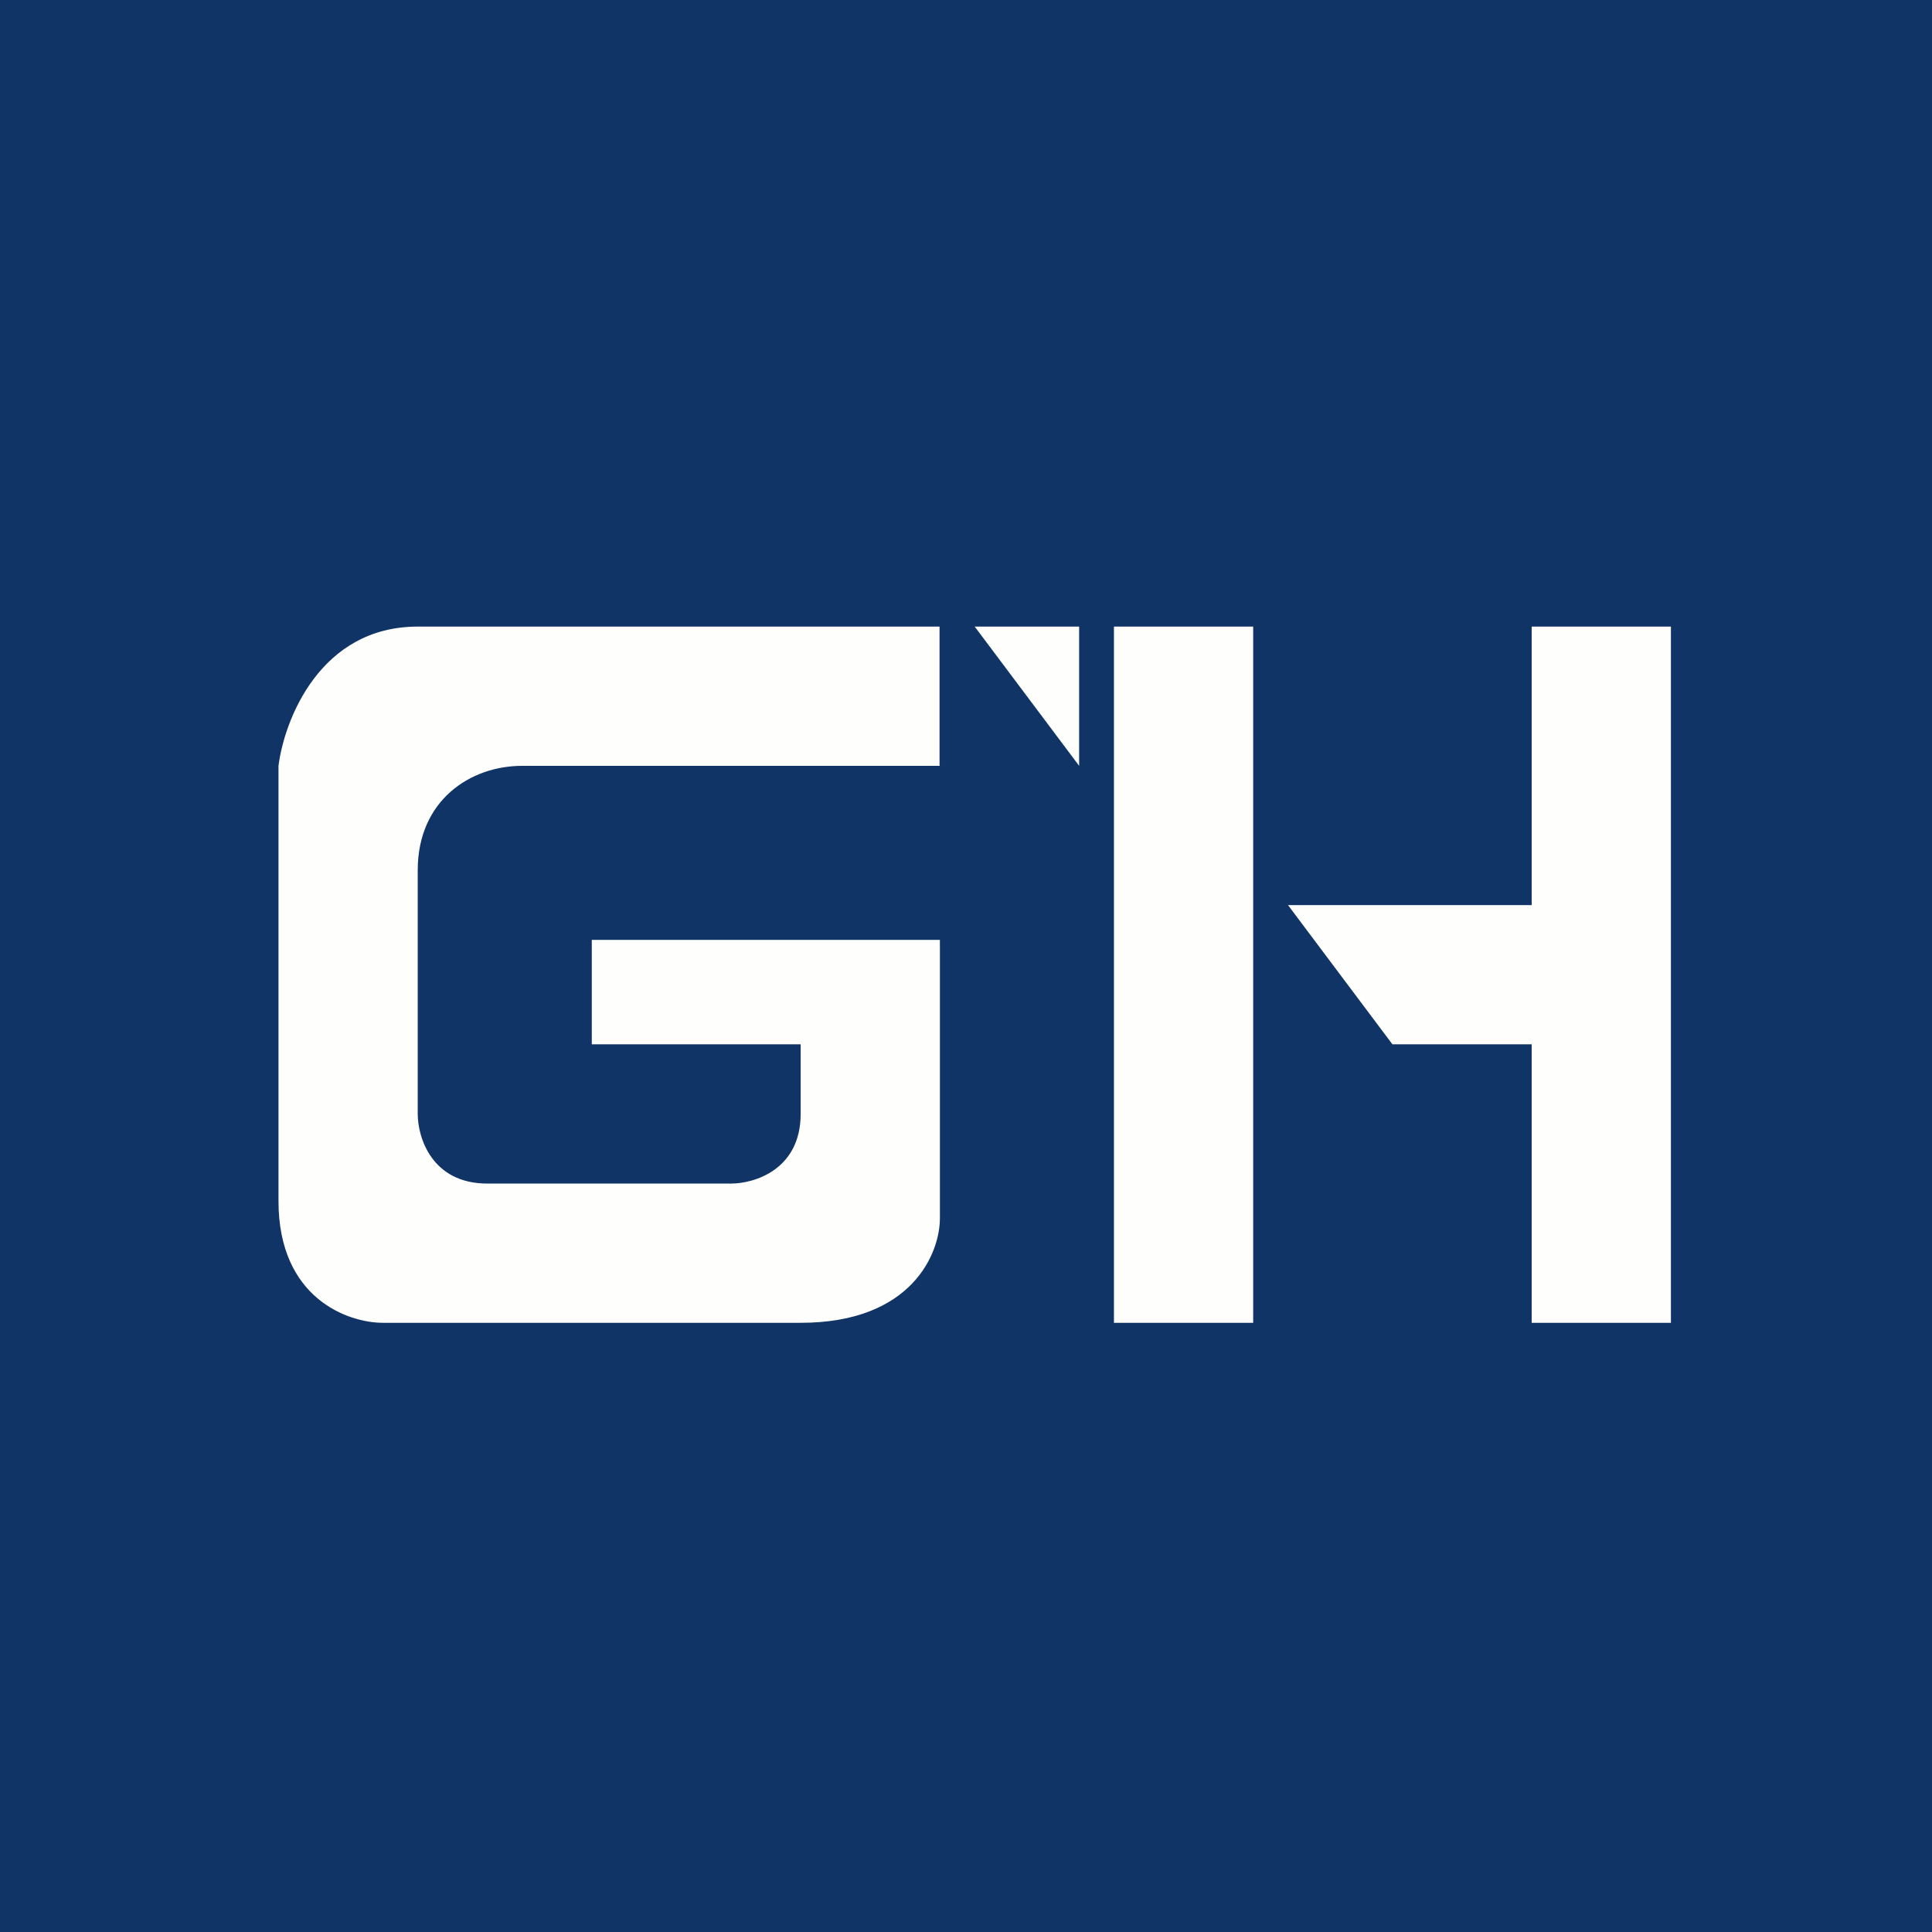
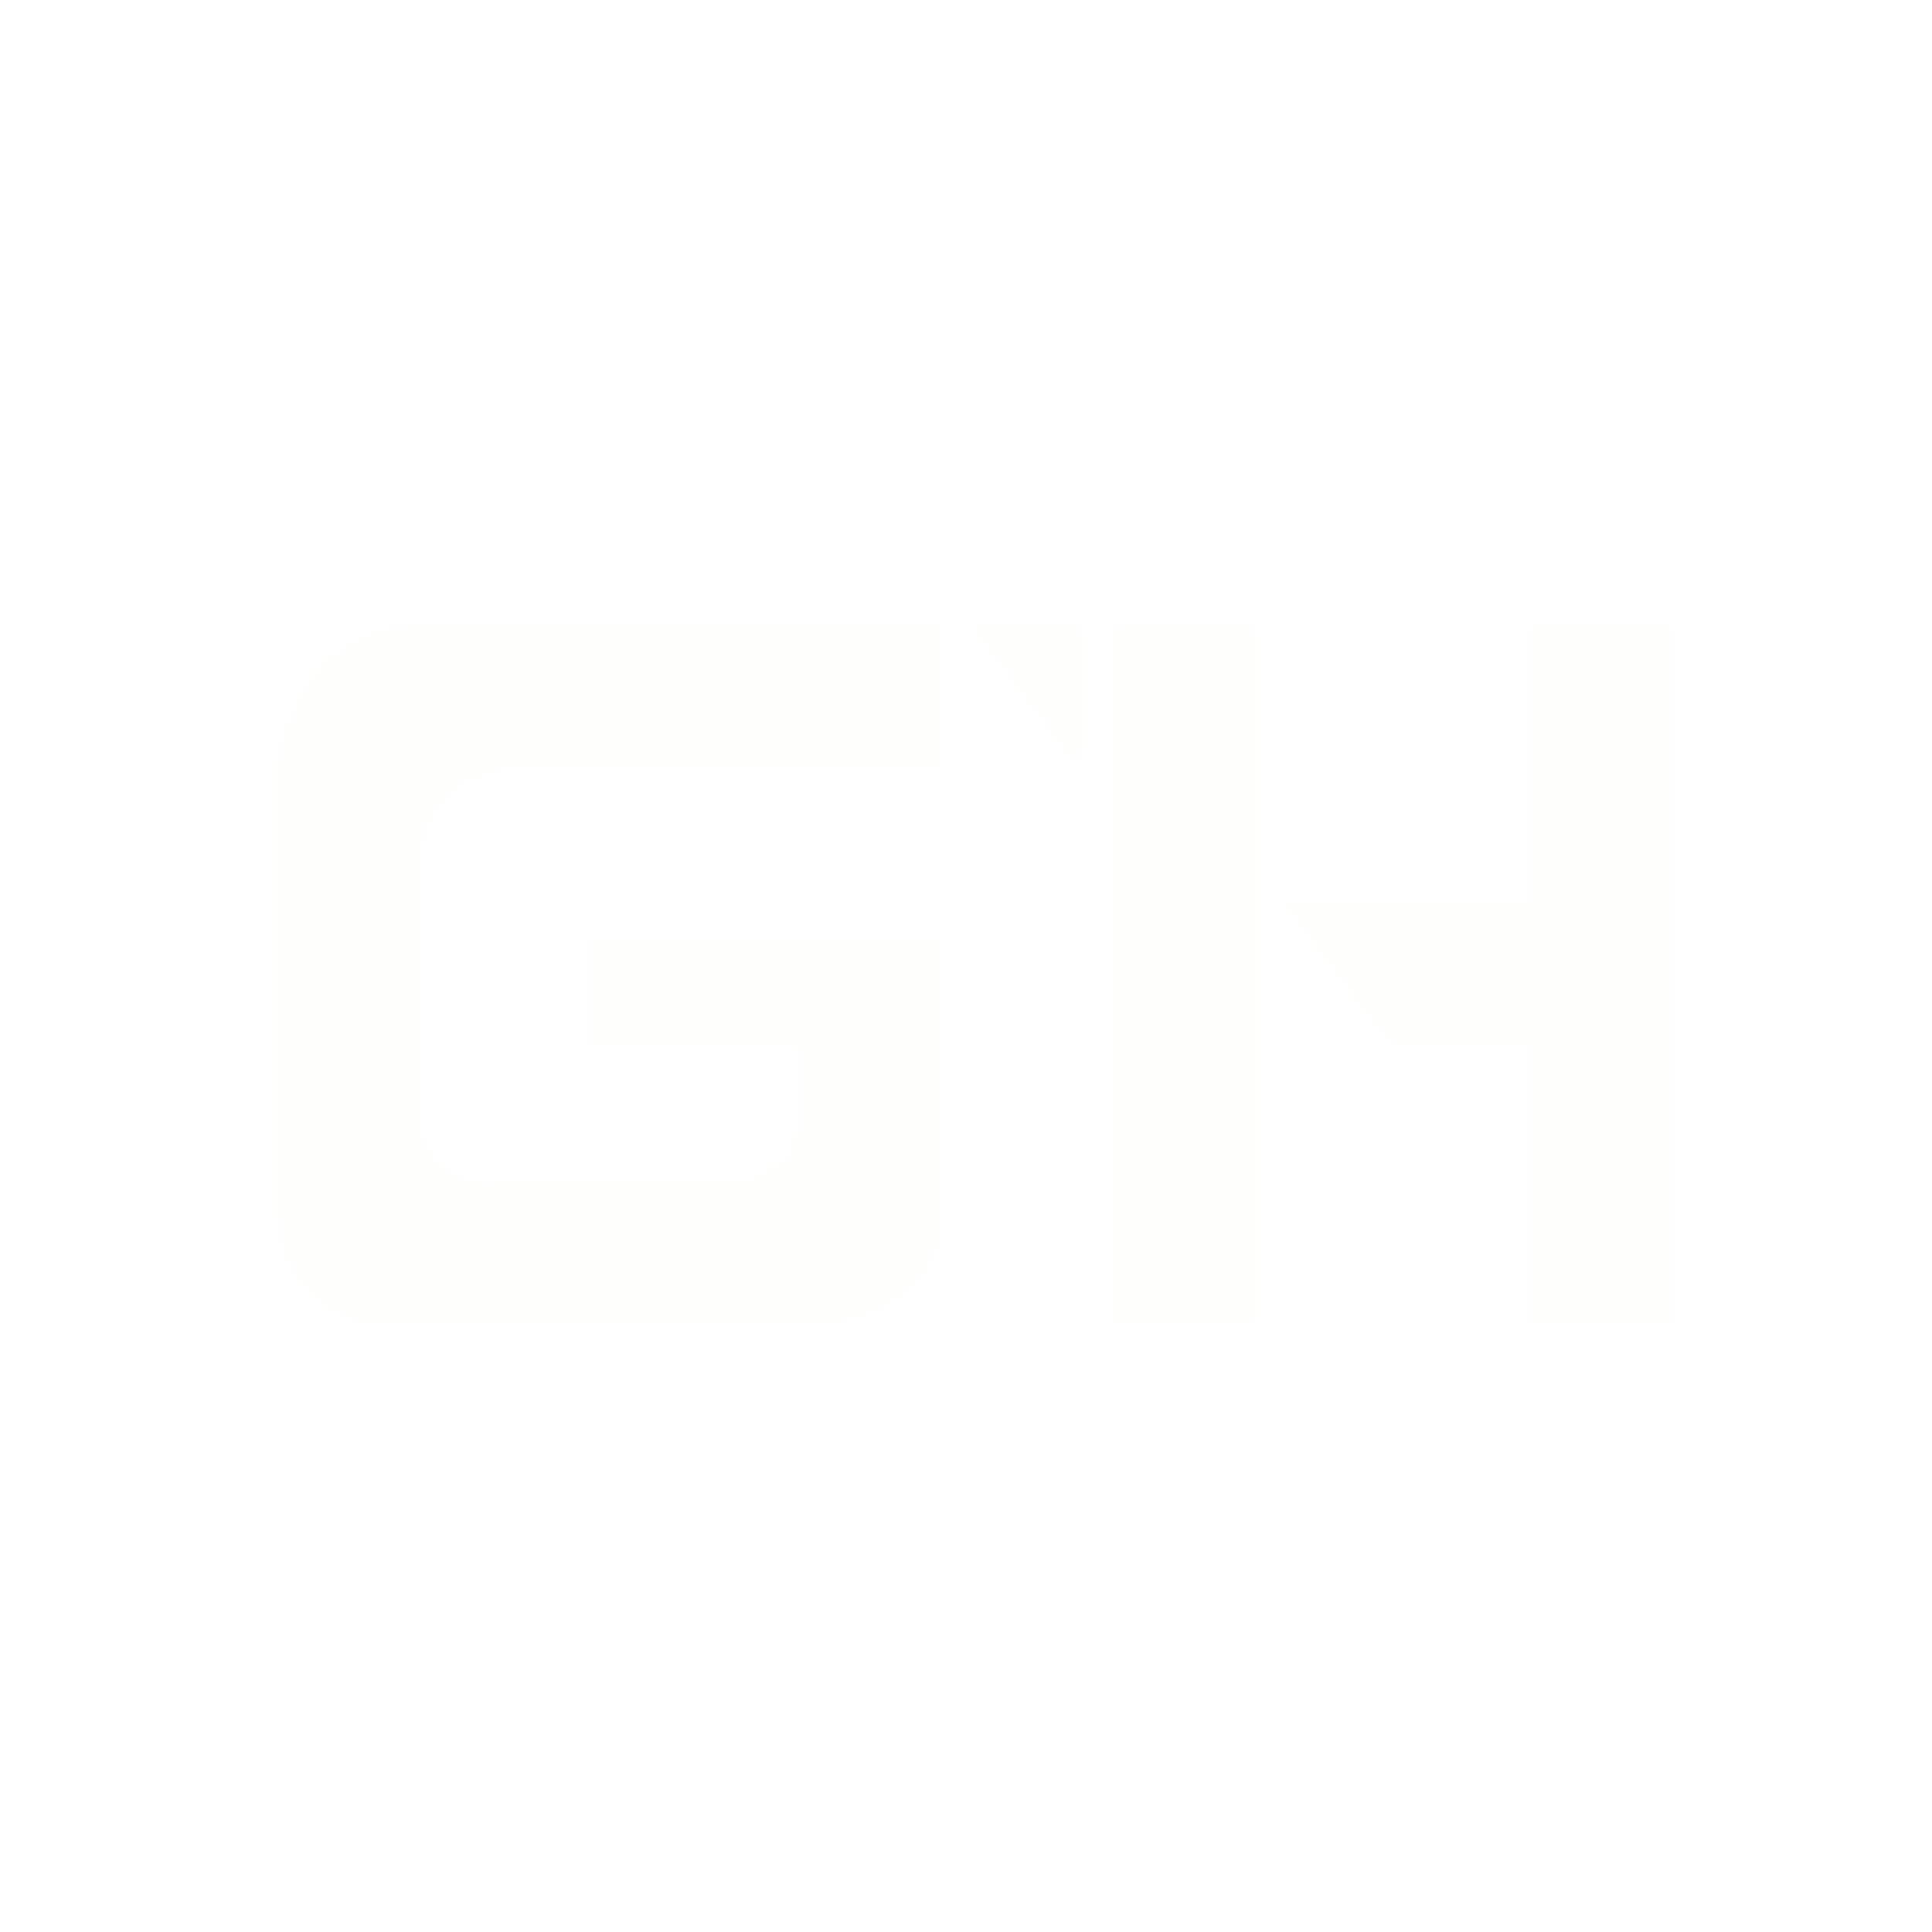
<svg xmlns="http://www.w3.org/2000/svg" viewBox="0 0 55.5 55.5">
-   <path d="M 0,0 H 55.5 V 55.5 H 0 Z" fill="rgb(16, 52, 101)" />
  <path d="M 26.99,21.985 V 18 H 12 C 9.2,18 8.17,20.67 8,22 V 34.5 C 8,37.3 10,38 11,38 H 23 C 26.2,38 27,36 27,35 V 27 H 17 V 30 H 23 V 32 C 23,33.6 21.67,34 21,34 H 14 C 12.4,34 12,32.67 12,32 V 25 C 12,23 13.5,22 15,22 H 27 Z M 31,18 H 28 L 31,22 V 18 Z M 36,18 H 32 V 38 H 36 V 18 Z M 44,26 H 37 L 40,30 H 44 V 38 H 48 V 18 H 44 V 26 Z" fill="rgb(254, 254, 253)" />
</svg>